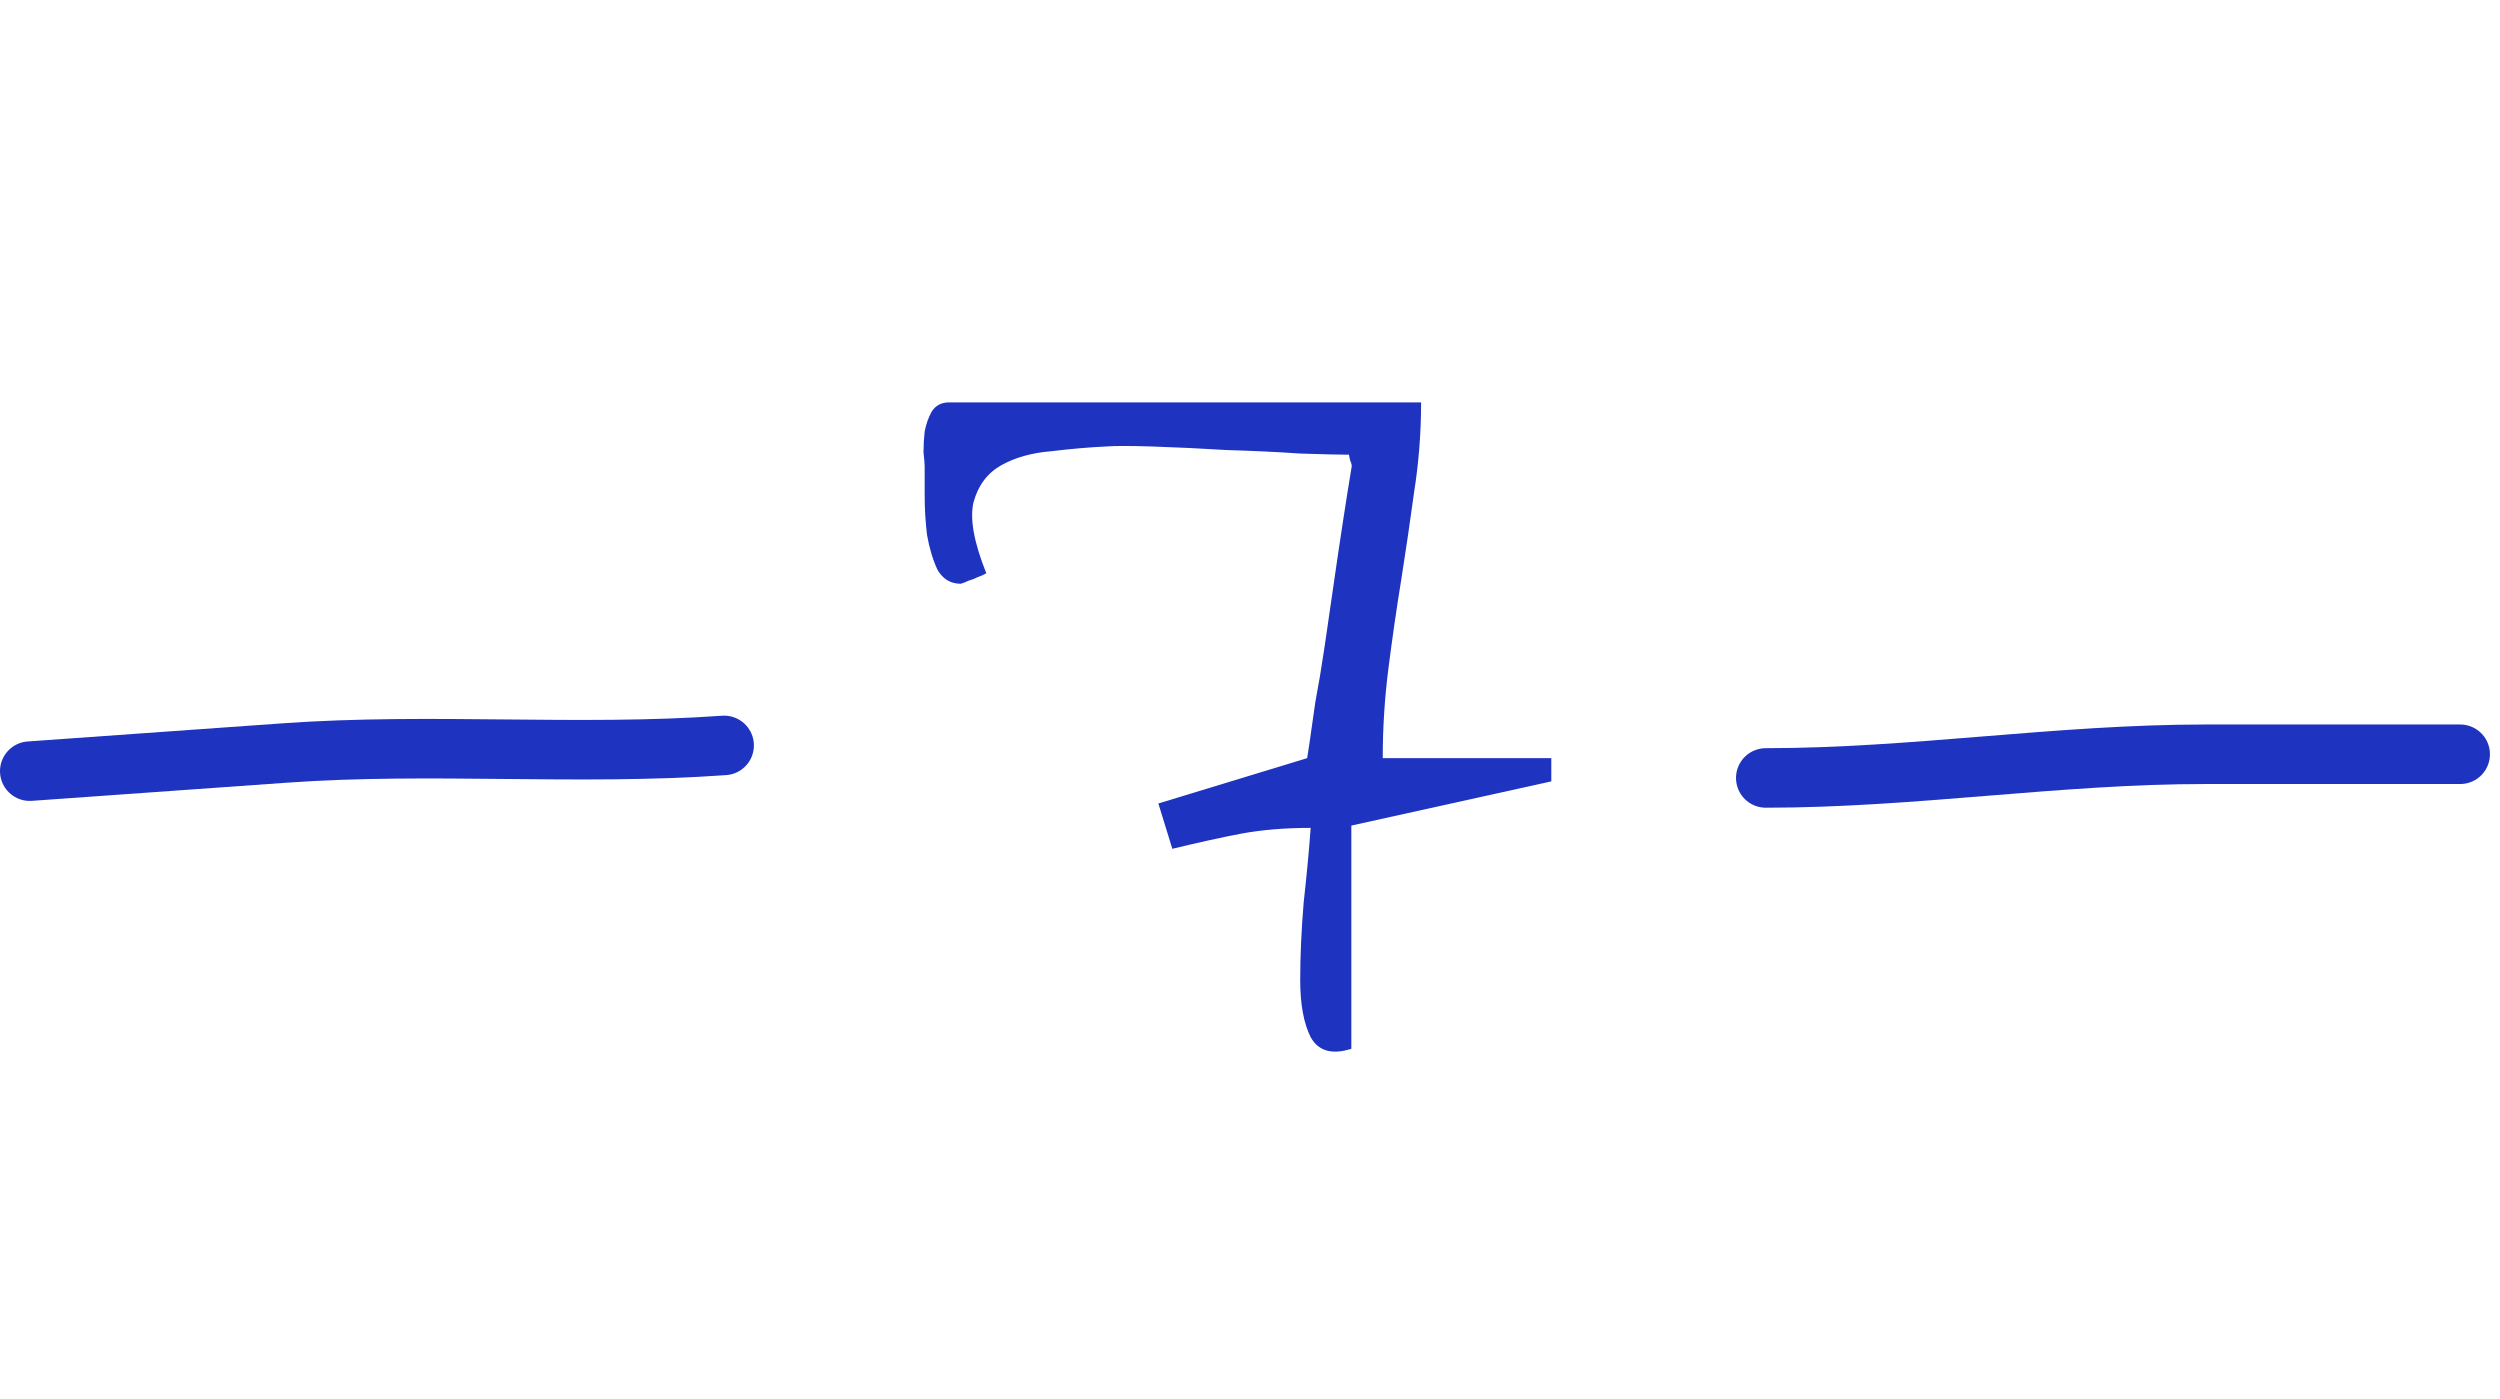
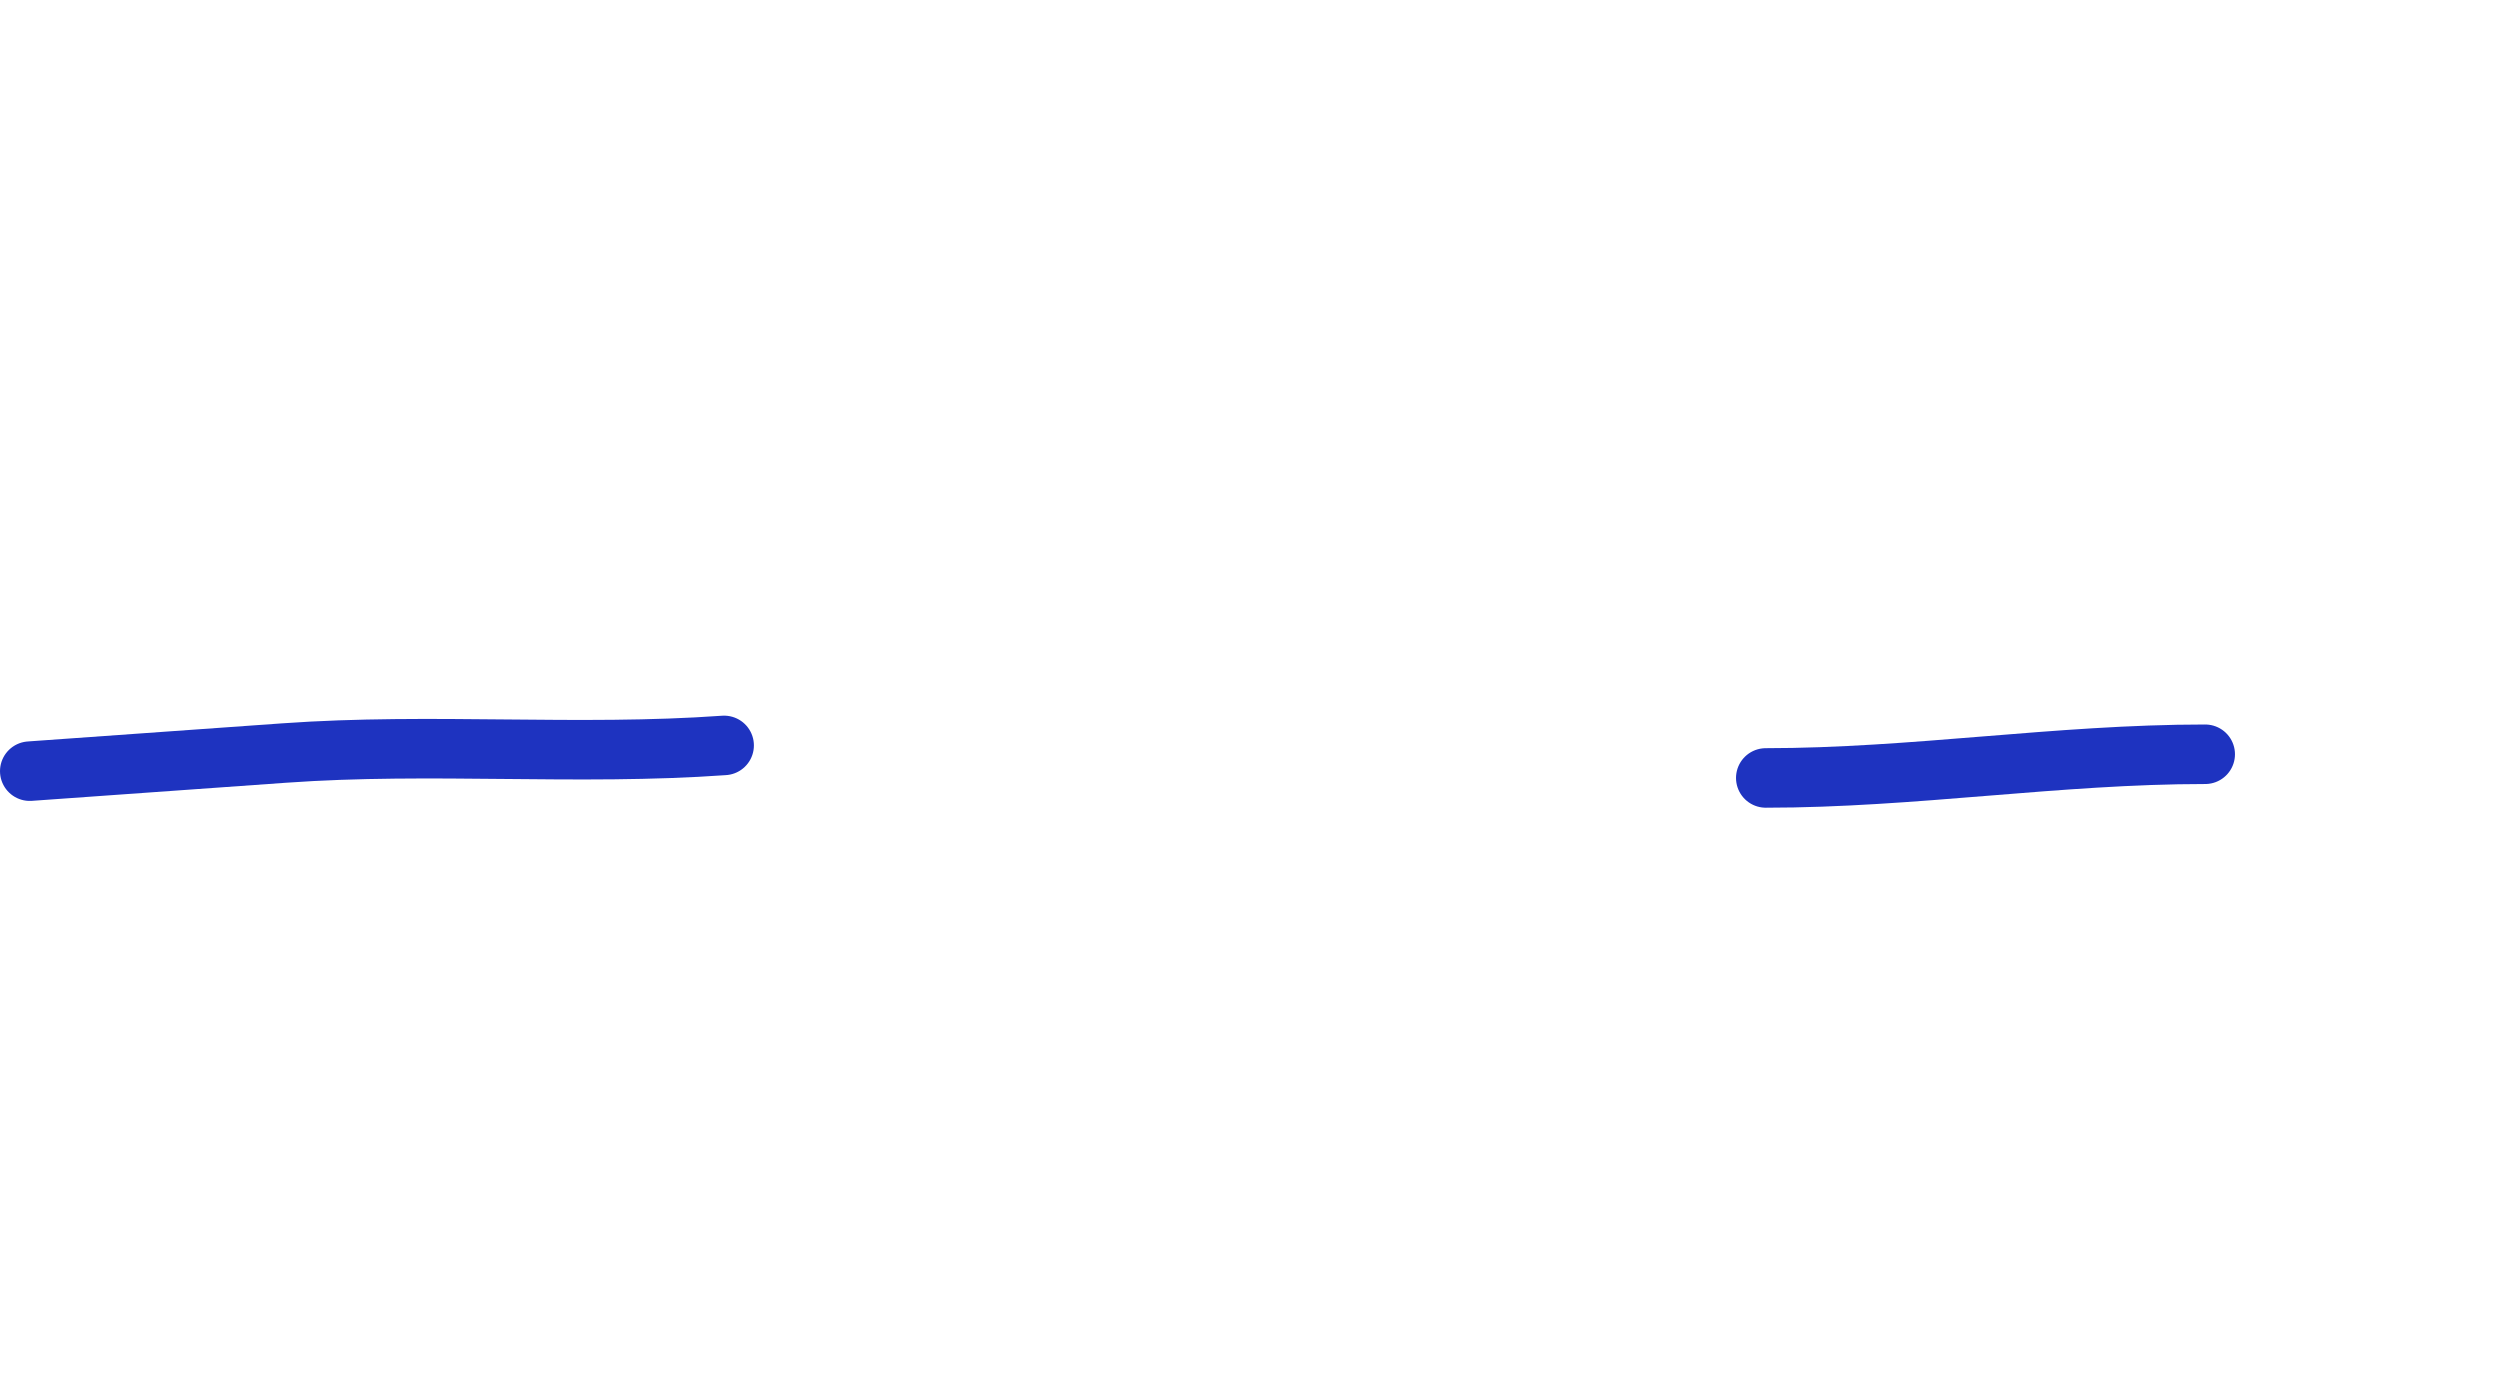
<svg xmlns="http://www.w3.org/2000/svg" width="84" height="47" viewBox="0 0 84 47" fill="none">
-   <path d="M59.33 26.139C64.276 26.139 69.127 25.343 74.095 25.343C76.951 25.343 79.807 25.343 82.662 25.343" stroke="#1E33C0" stroke-width="2" stroke-linecap="round" />
+   <path d="M59.33 26.139C64.276 26.139 69.127 25.343 74.095 25.343" stroke="#1E33C0" stroke-width="2" stroke-linecap="round" />
  <path d="M24.331 25.046C19.395 25.398 14.507 24.948 9.55 25.302C6.7 25.505 3.85 25.708 1 25.911" stroke="#1E33C0" stroke-width="2" stroke-linecap="round" />
-   <path d="M44.038 27.817C43.179 27.817 42.398 27.882 41.694 28.012C41.017 28.142 40.249 28.312 39.39 28.52L38.921 26.997L43.921 25.473C43.921 25.473 43.947 25.304 43.999 24.965C44.051 24.601 44.116 24.145 44.194 23.598C44.298 23.051 44.403 22.426 44.507 21.723C44.611 20.994 44.715 20.278 44.819 19.575C44.923 18.846 45.028 18.142 45.132 17.465C45.236 16.788 45.327 16.215 45.405 15.747C45.431 15.668 45.418 15.577 45.366 15.473C45.34 15.369 45.327 15.304 45.327 15.278C45.015 15.278 44.468 15.265 43.687 15.239C42.931 15.187 42.111 15.148 41.226 15.122C40.366 15.069 39.546 15.03 38.765 15.004C37.983 14.978 37.437 14.978 37.124 15.004C36.577 15.03 35.978 15.082 35.327 15.161C34.676 15.213 34.116 15.369 33.648 15.629C33.179 15.89 32.866 16.306 32.71 16.879C32.58 17.426 32.723 18.221 33.14 19.262C33.14 19.262 33.088 19.288 32.983 19.34C32.905 19.366 32.814 19.405 32.71 19.457C32.606 19.484 32.502 19.523 32.398 19.575C32.319 19.601 32.28 19.614 32.28 19.614C31.942 19.614 31.681 19.457 31.499 19.145C31.343 18.806 31.226 18.416 31.148 17.973C31.095 17.53 31.069 17.088 31.069 16.645C31.069 16.202 31.069 15.877 31.069 15.668C31.069 15.59 31.056 15.434 31.03 15.2C31.03 14.965 31.043 14.731 31.069 14.497C31.121 14.236 31.2 14.015 31.304 13.832C31.434 13.624 31.629 13.52 31.89 13.52H47.749C47.749 14.536 47.671 15.538 47.515 16.528C47.384 17.491 47.241 18.468 47.085 19.457C46.929 20.421 46.785 21.411 46.655 22.426C46.525 23.442 46.46 24.457 46.46 25.473H52.124V26.254L45.405 27.739V35.239C44.754 35.447 44.298 35.317 44.038 34.848C43.804 34.379 43.687 33.741 43.687 32.934C43.687 32.127 43.726 31.254 43.804 30.317C43.908 29.379 43.986 28.546 44.038 27.817Z" fill="#1E33C0" />
</svg>